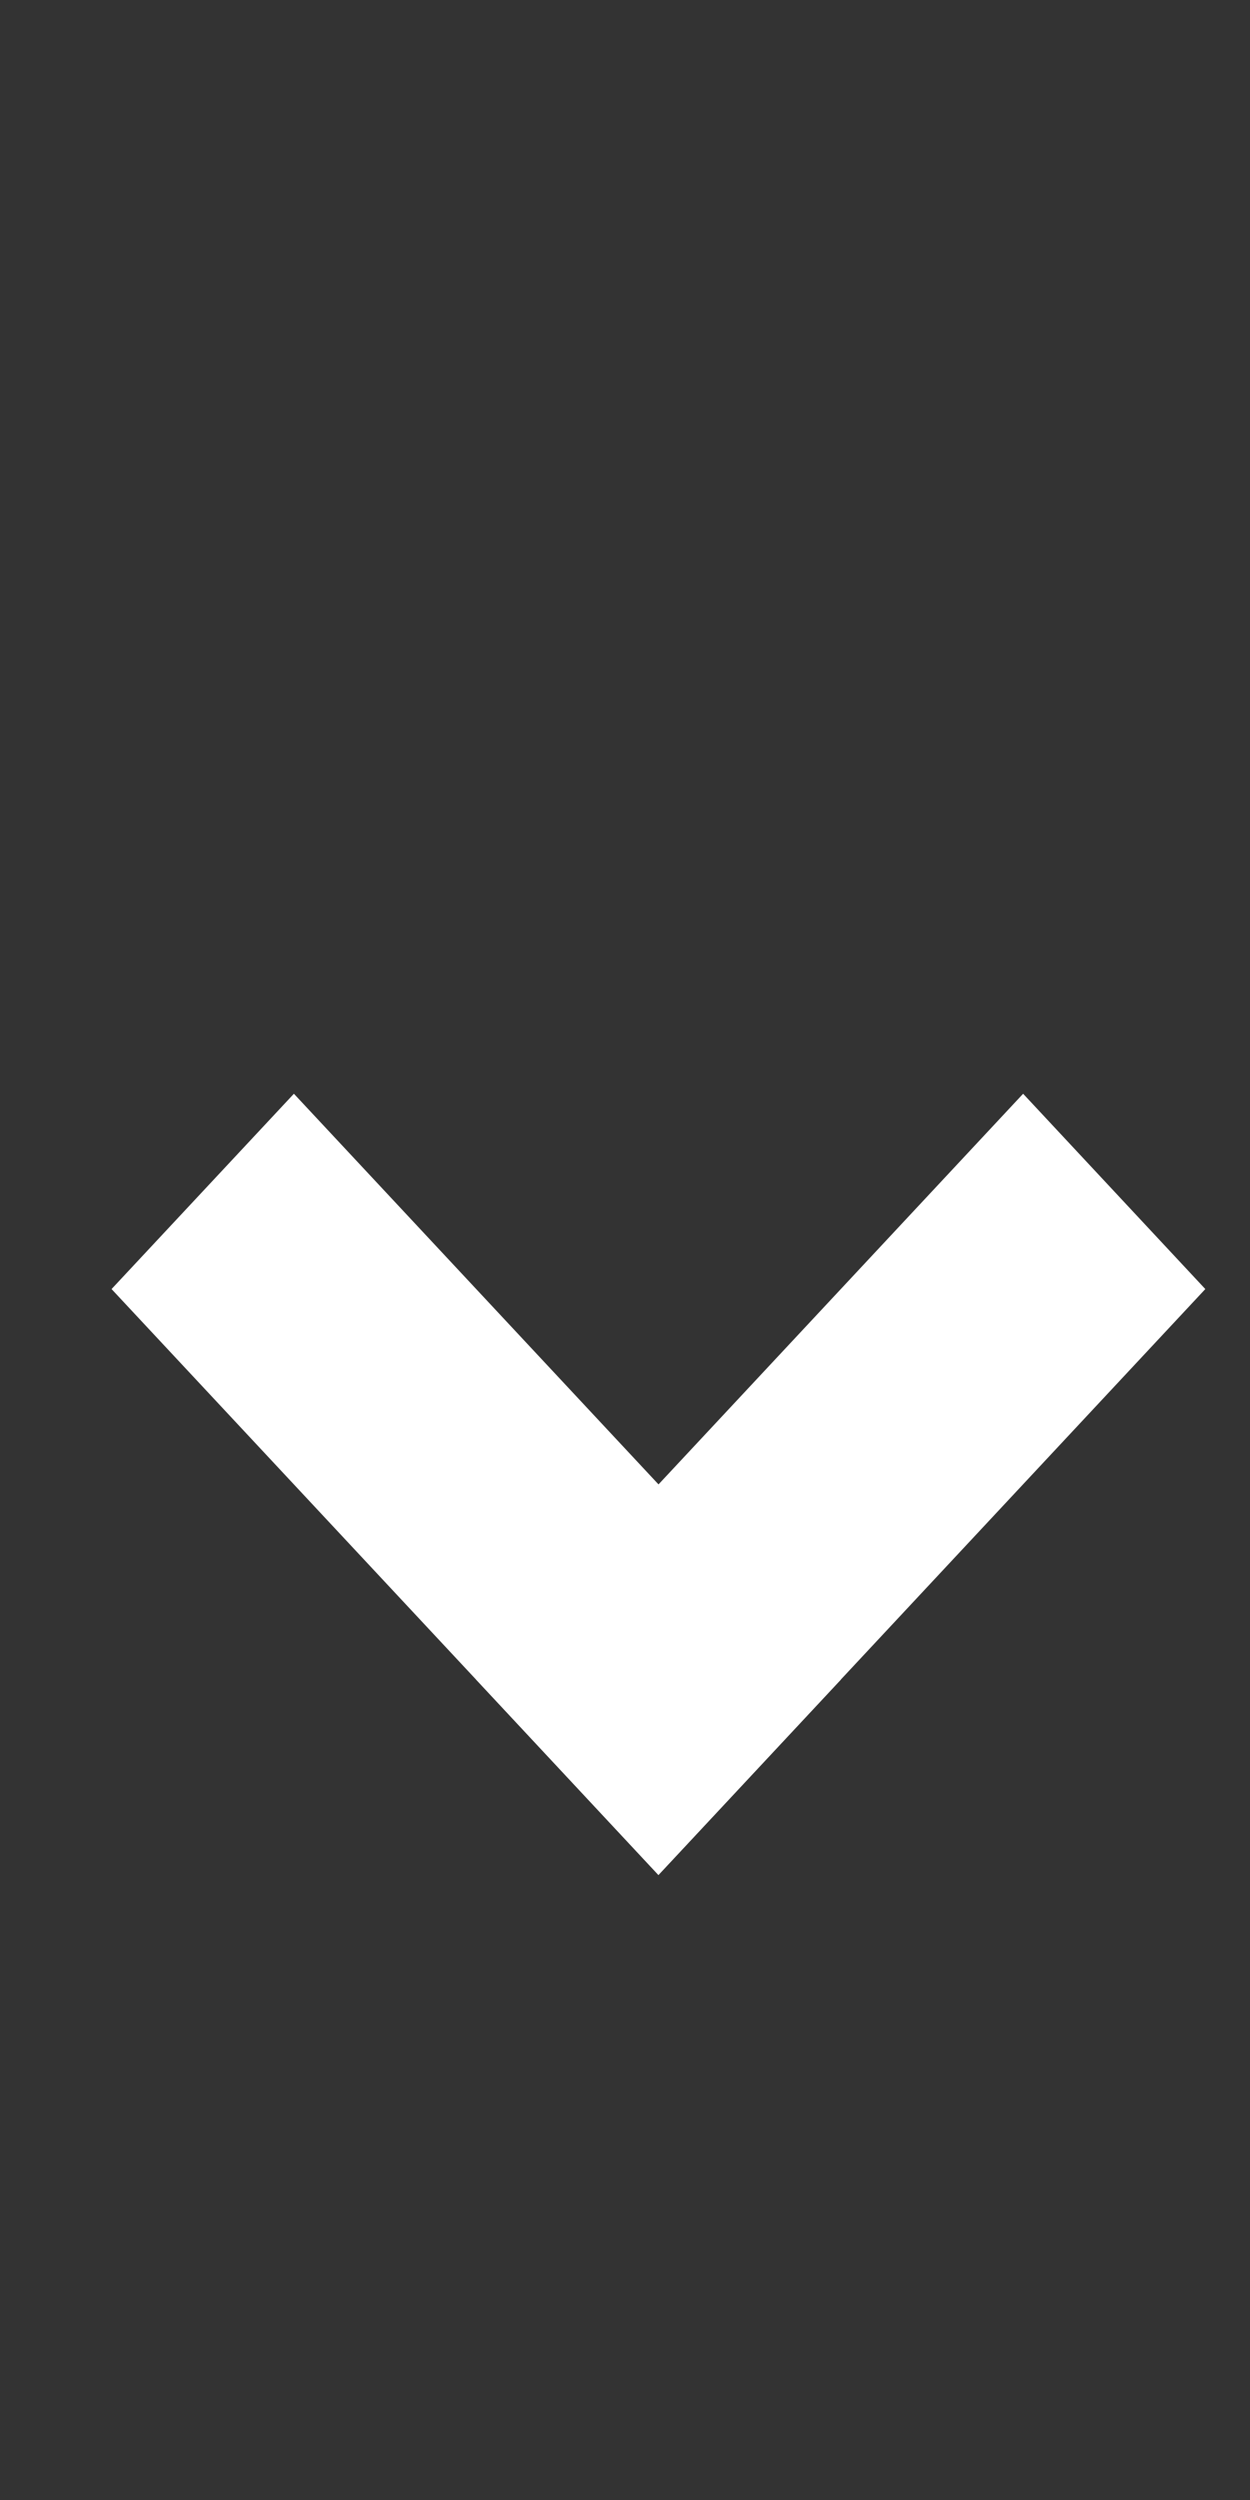
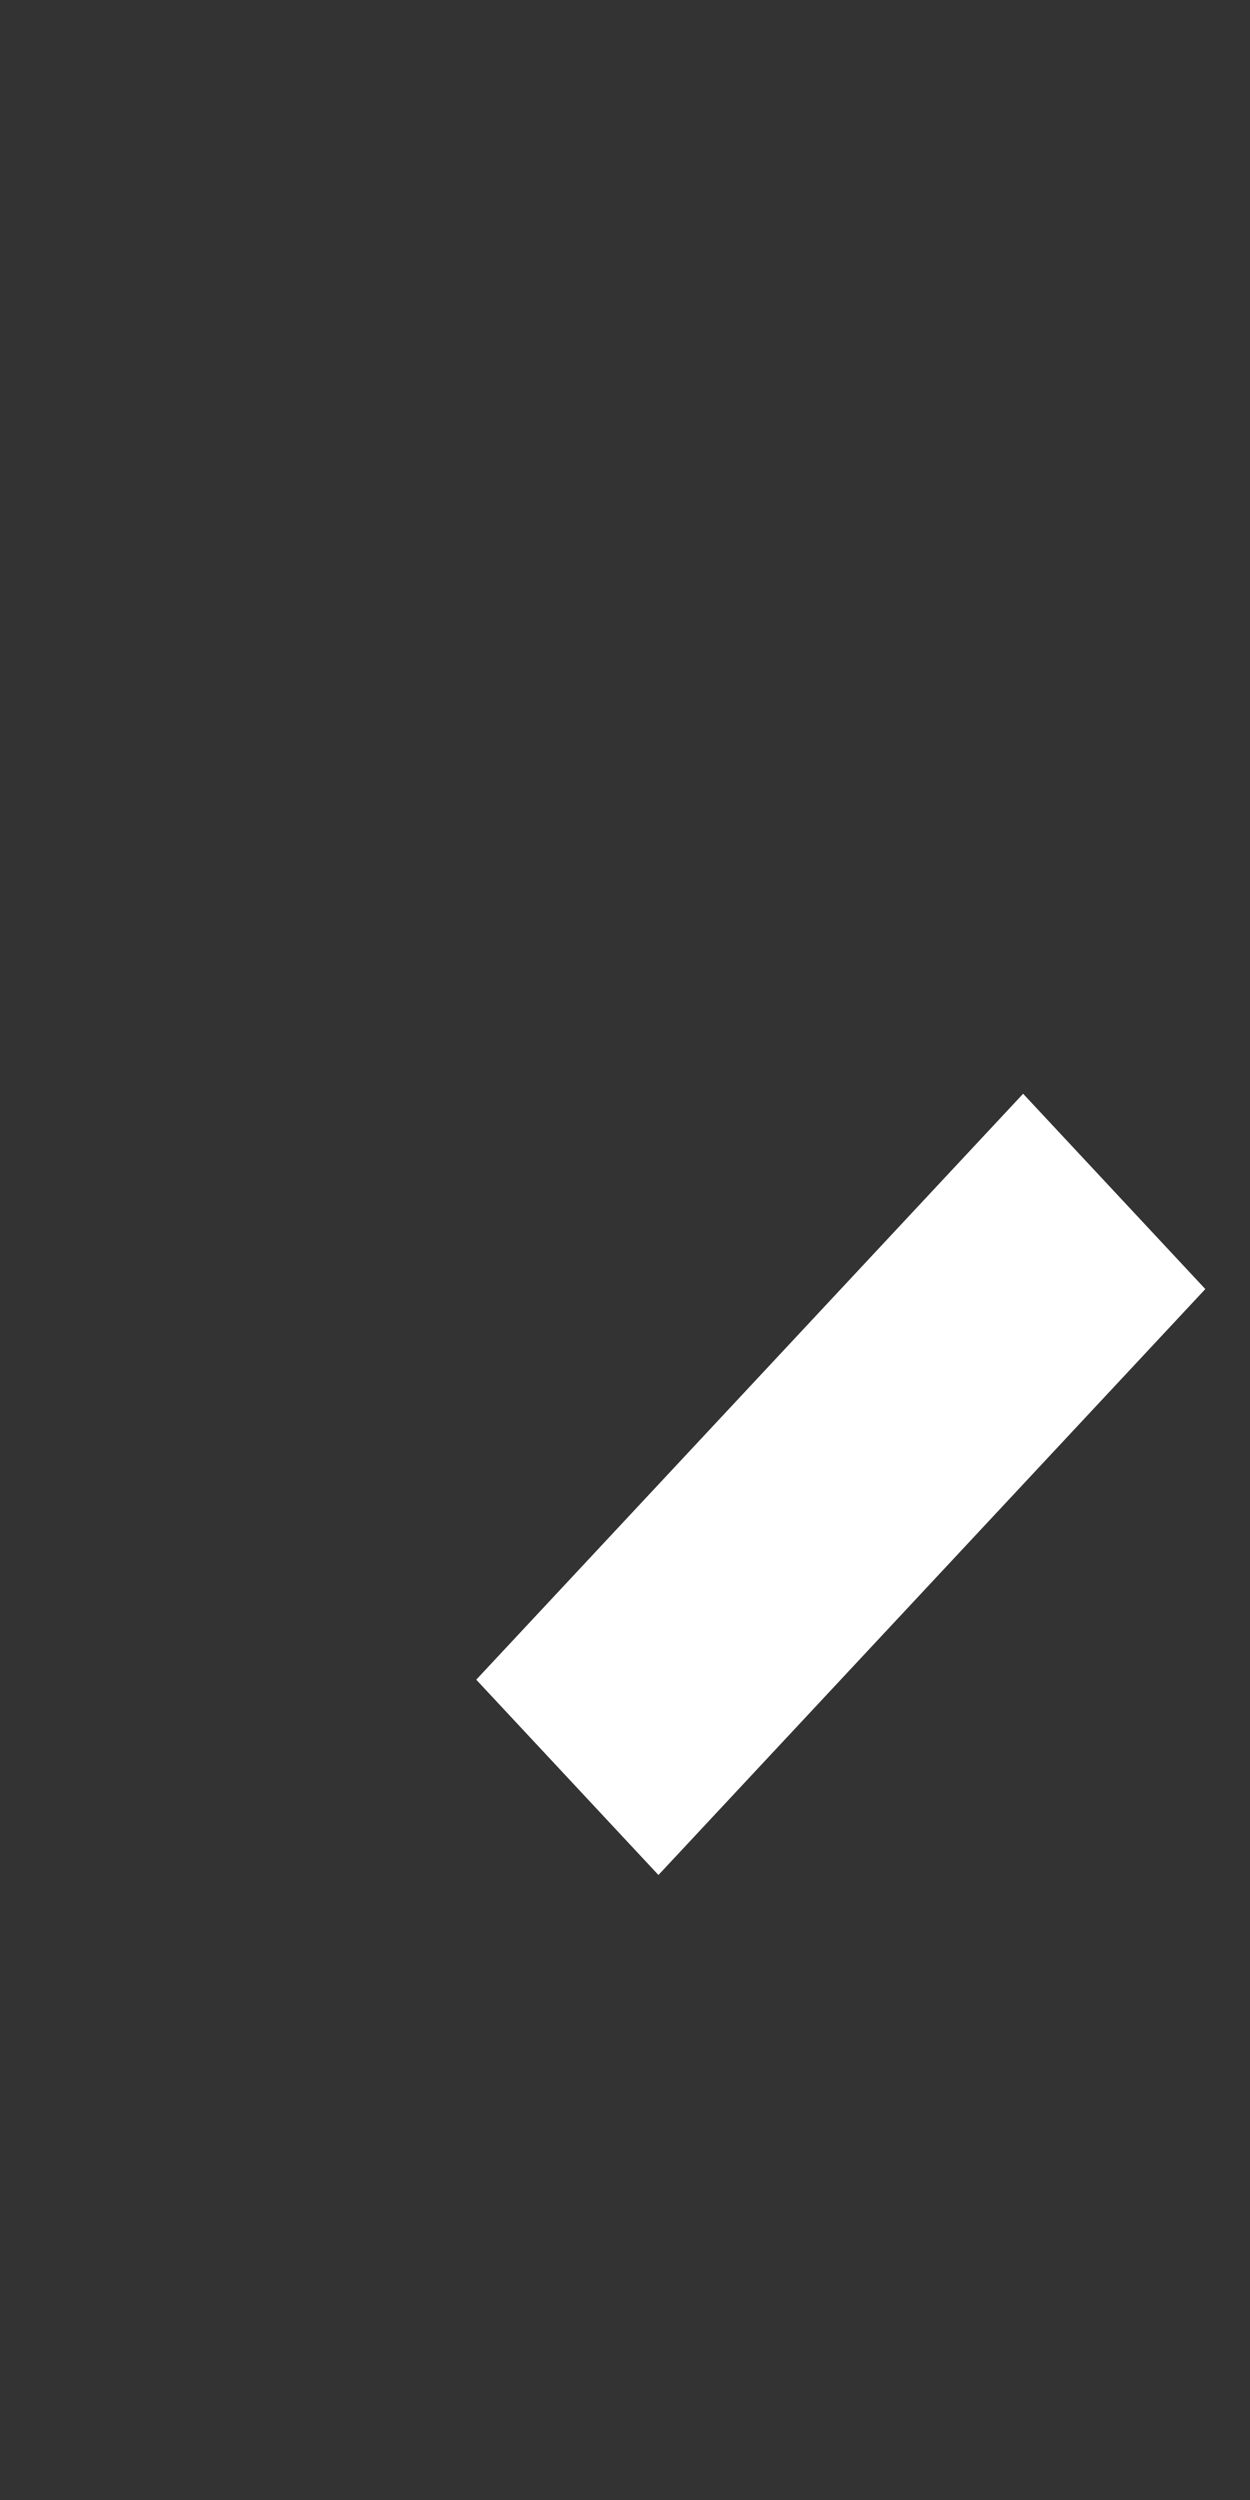
<svg xmlns="http://www.w3.org/2000/svg" width="8" height="16" viewBox="0 0 8 16" fill="none">
  <rect x="0" y="0" width="8" height="16" fill="#333333" stroke="none" />
-   <path d="M1.881 7L5.381 10.75L4.214 12L0.714 8.25L1.881 7Z" fill="white" />
  <path d="M7.714 8.25L4.214 12L3.048 10.75L6.548 7L7.714 8.25Z" fill="white" />
</svg>